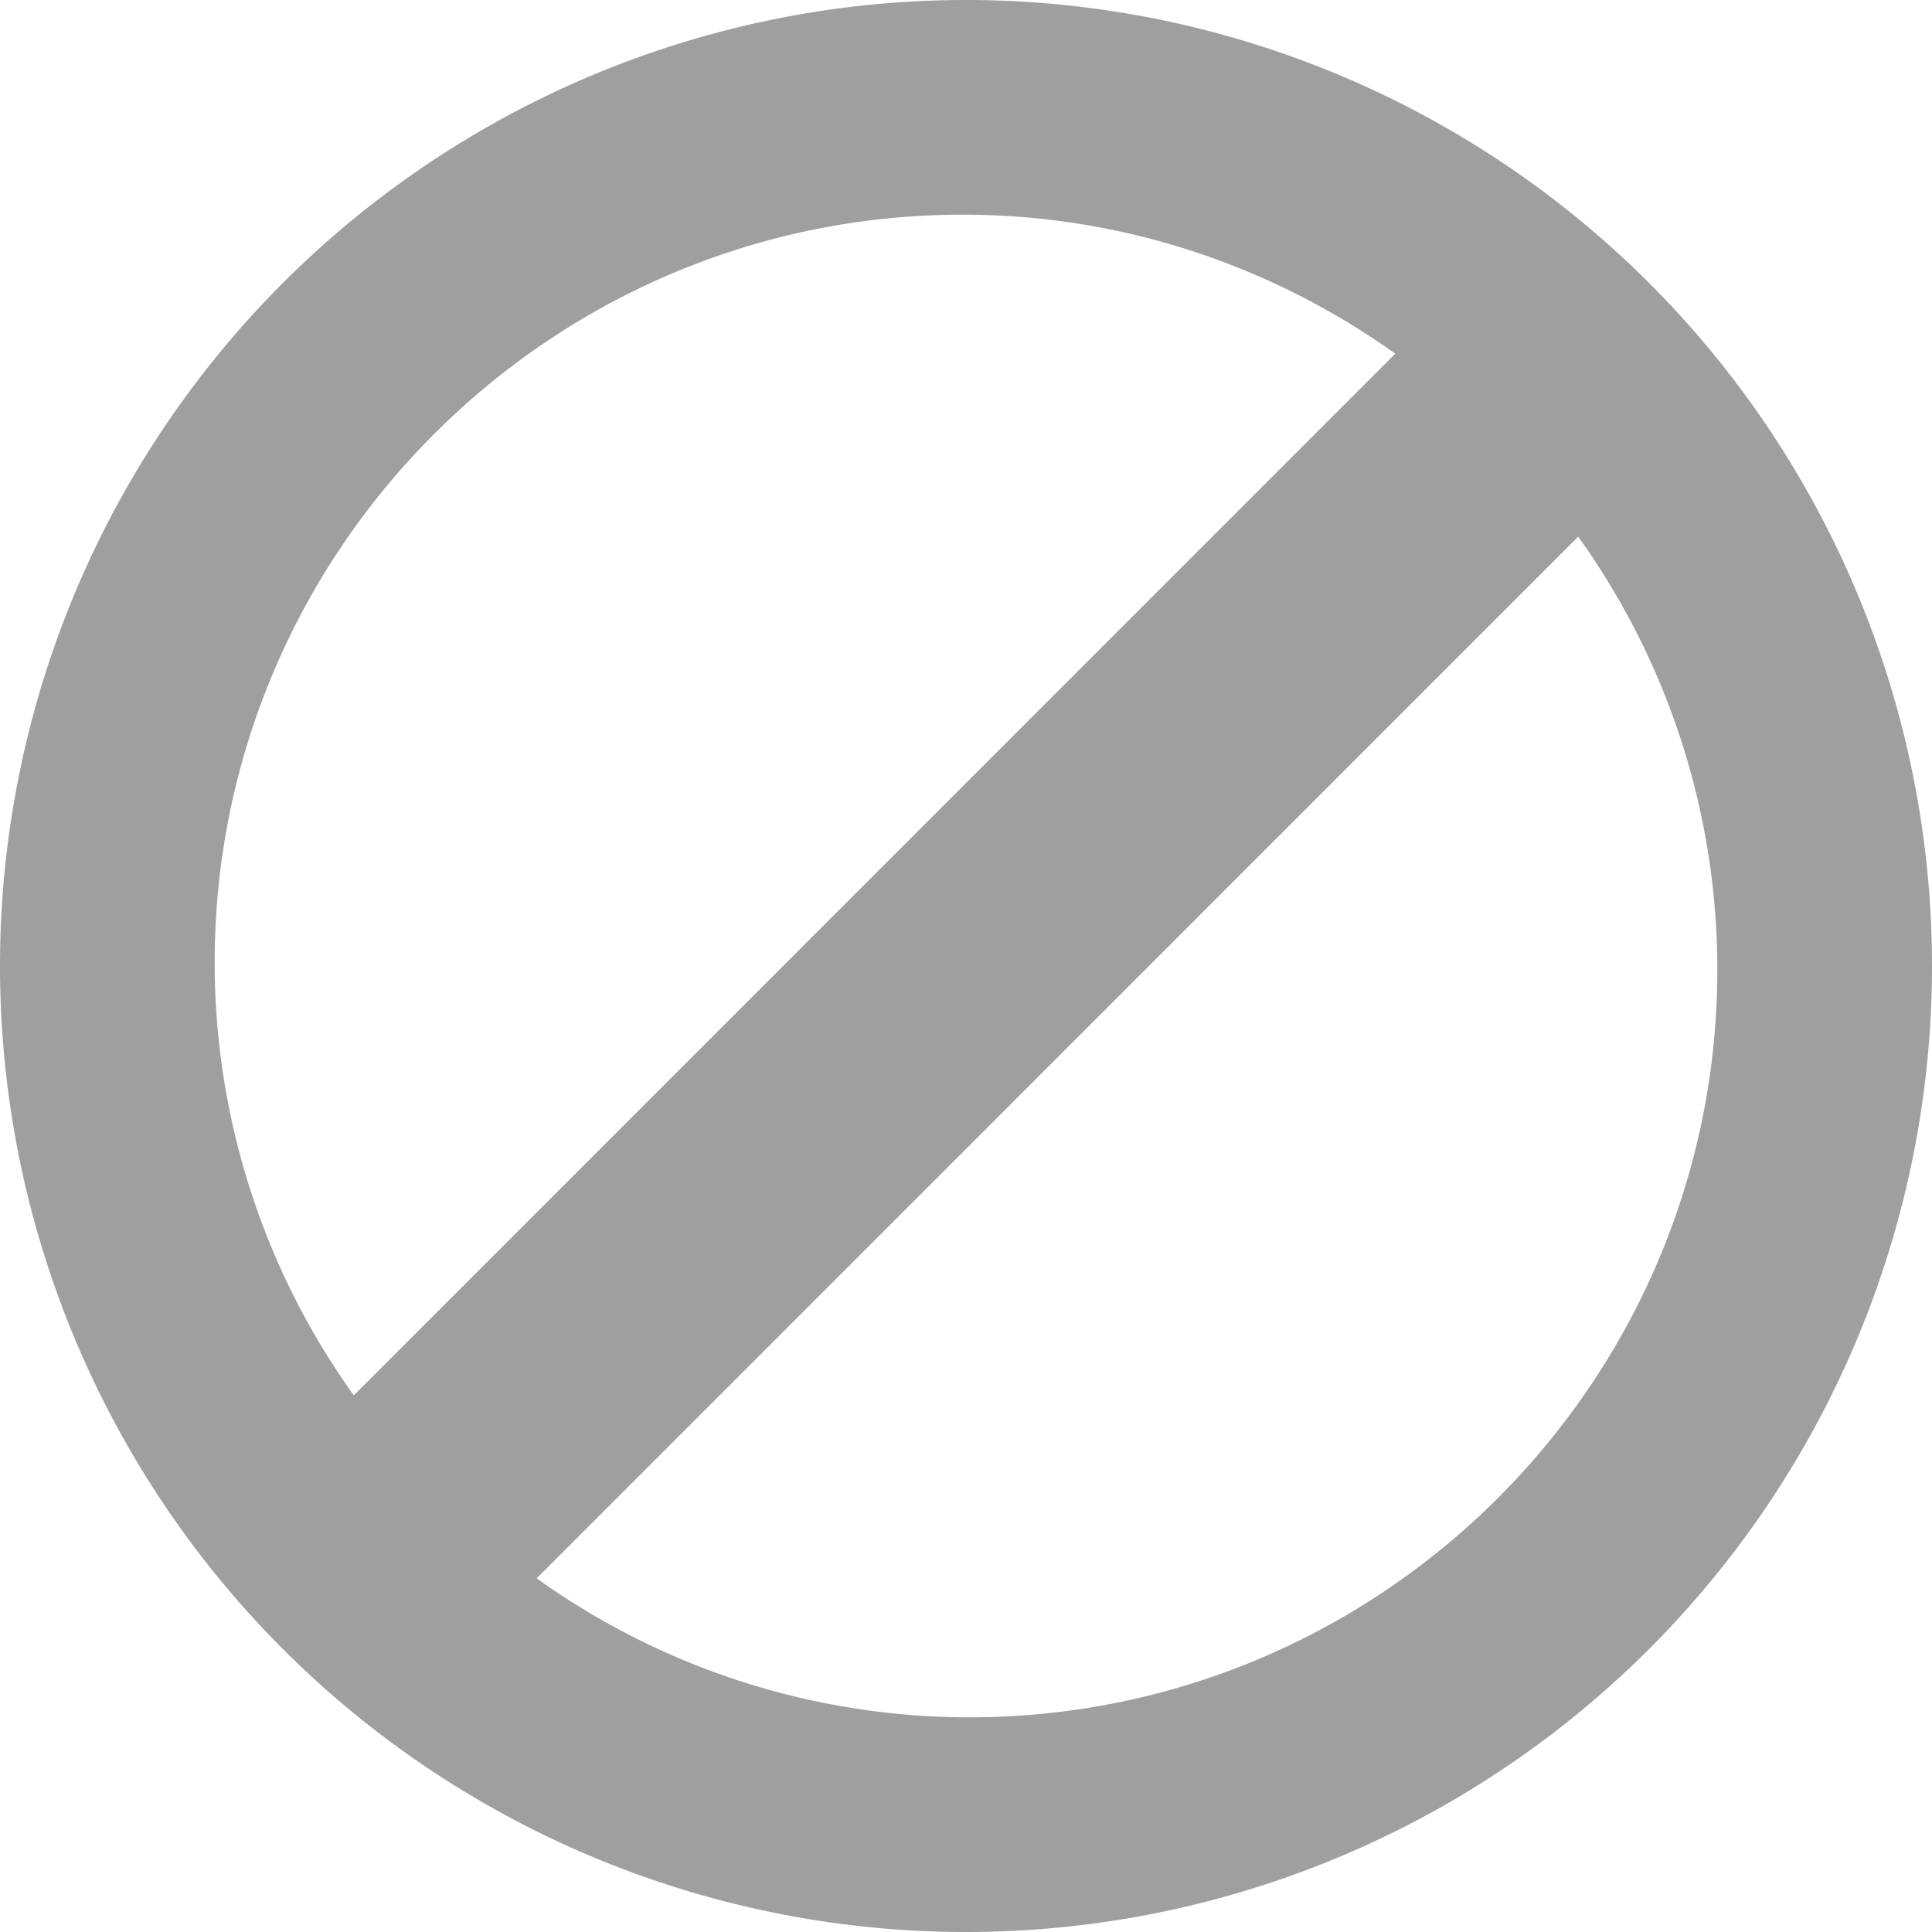
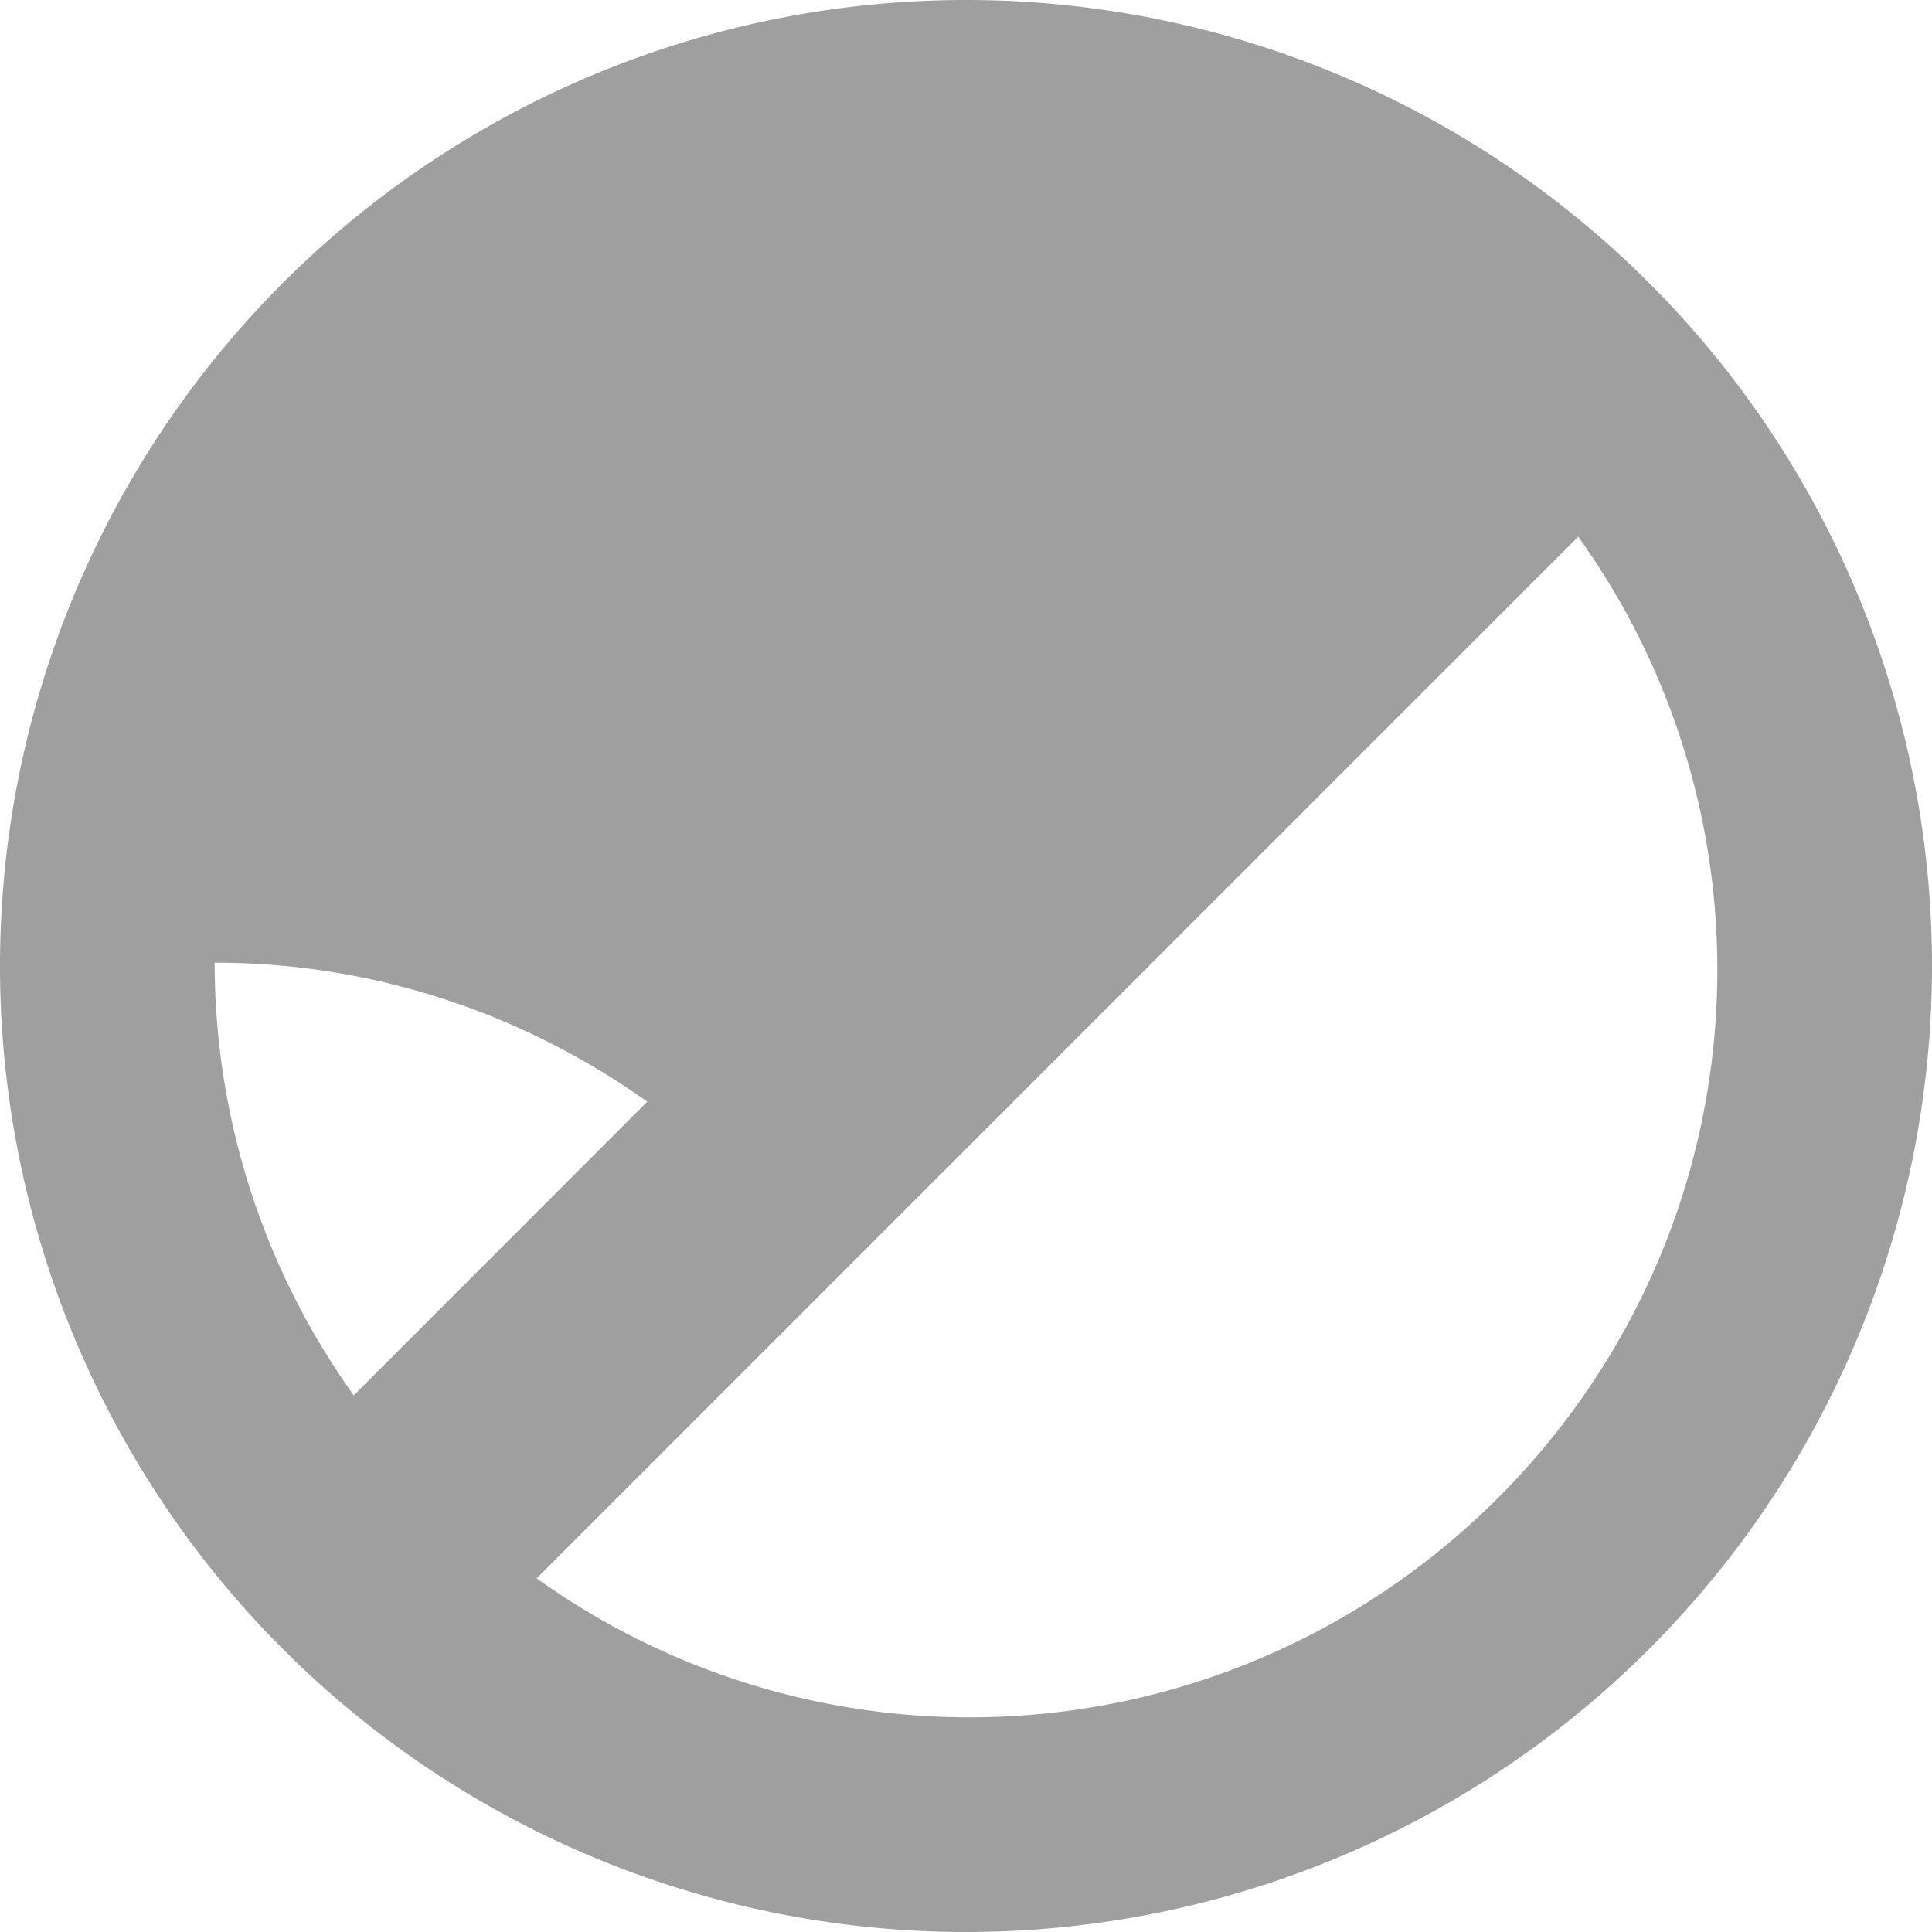
<svg xmlns="http://www.w3.org/2000/svg" width="18" height="18" viewBox="0 0 18 18">
-   <path fill="#9F9F9F" fill-rule="nonzero" d="M9 0a9 9 0 1 0 0 18A9 9 0 0 0 9 0zM2 8.969C2 5.127 5.128 2 8.97 2c1.5 0 2.89.483 4.03 1.295L3.296 13A6.926 6.926 0 0 1 2 8.969zM9.03 16A6.925 6.925 0 0 1 5 14.705L14.704 5A6.918 6.918 0 0 1 16 9.032C16 12.874 12.872 16 9.03 16z" />
+   <path fill="#9F9F9F" fill-rule="nonzero" d="M9 0a9 9 0 1 0 0 18A9 9 0 0 0 9 0zM2 8.969c1.5 0 2.89.483 4.03 1.295L3.296 13A6.926 6.926 0 0 1 2 8.969zM9.03 16A6.925 6.925 0 0 1 5 14.705L14.704 5A6.918 6.918 0 0 1 16 9.032C16 12.874 12.872 16 9.03 16z" />
</svg>